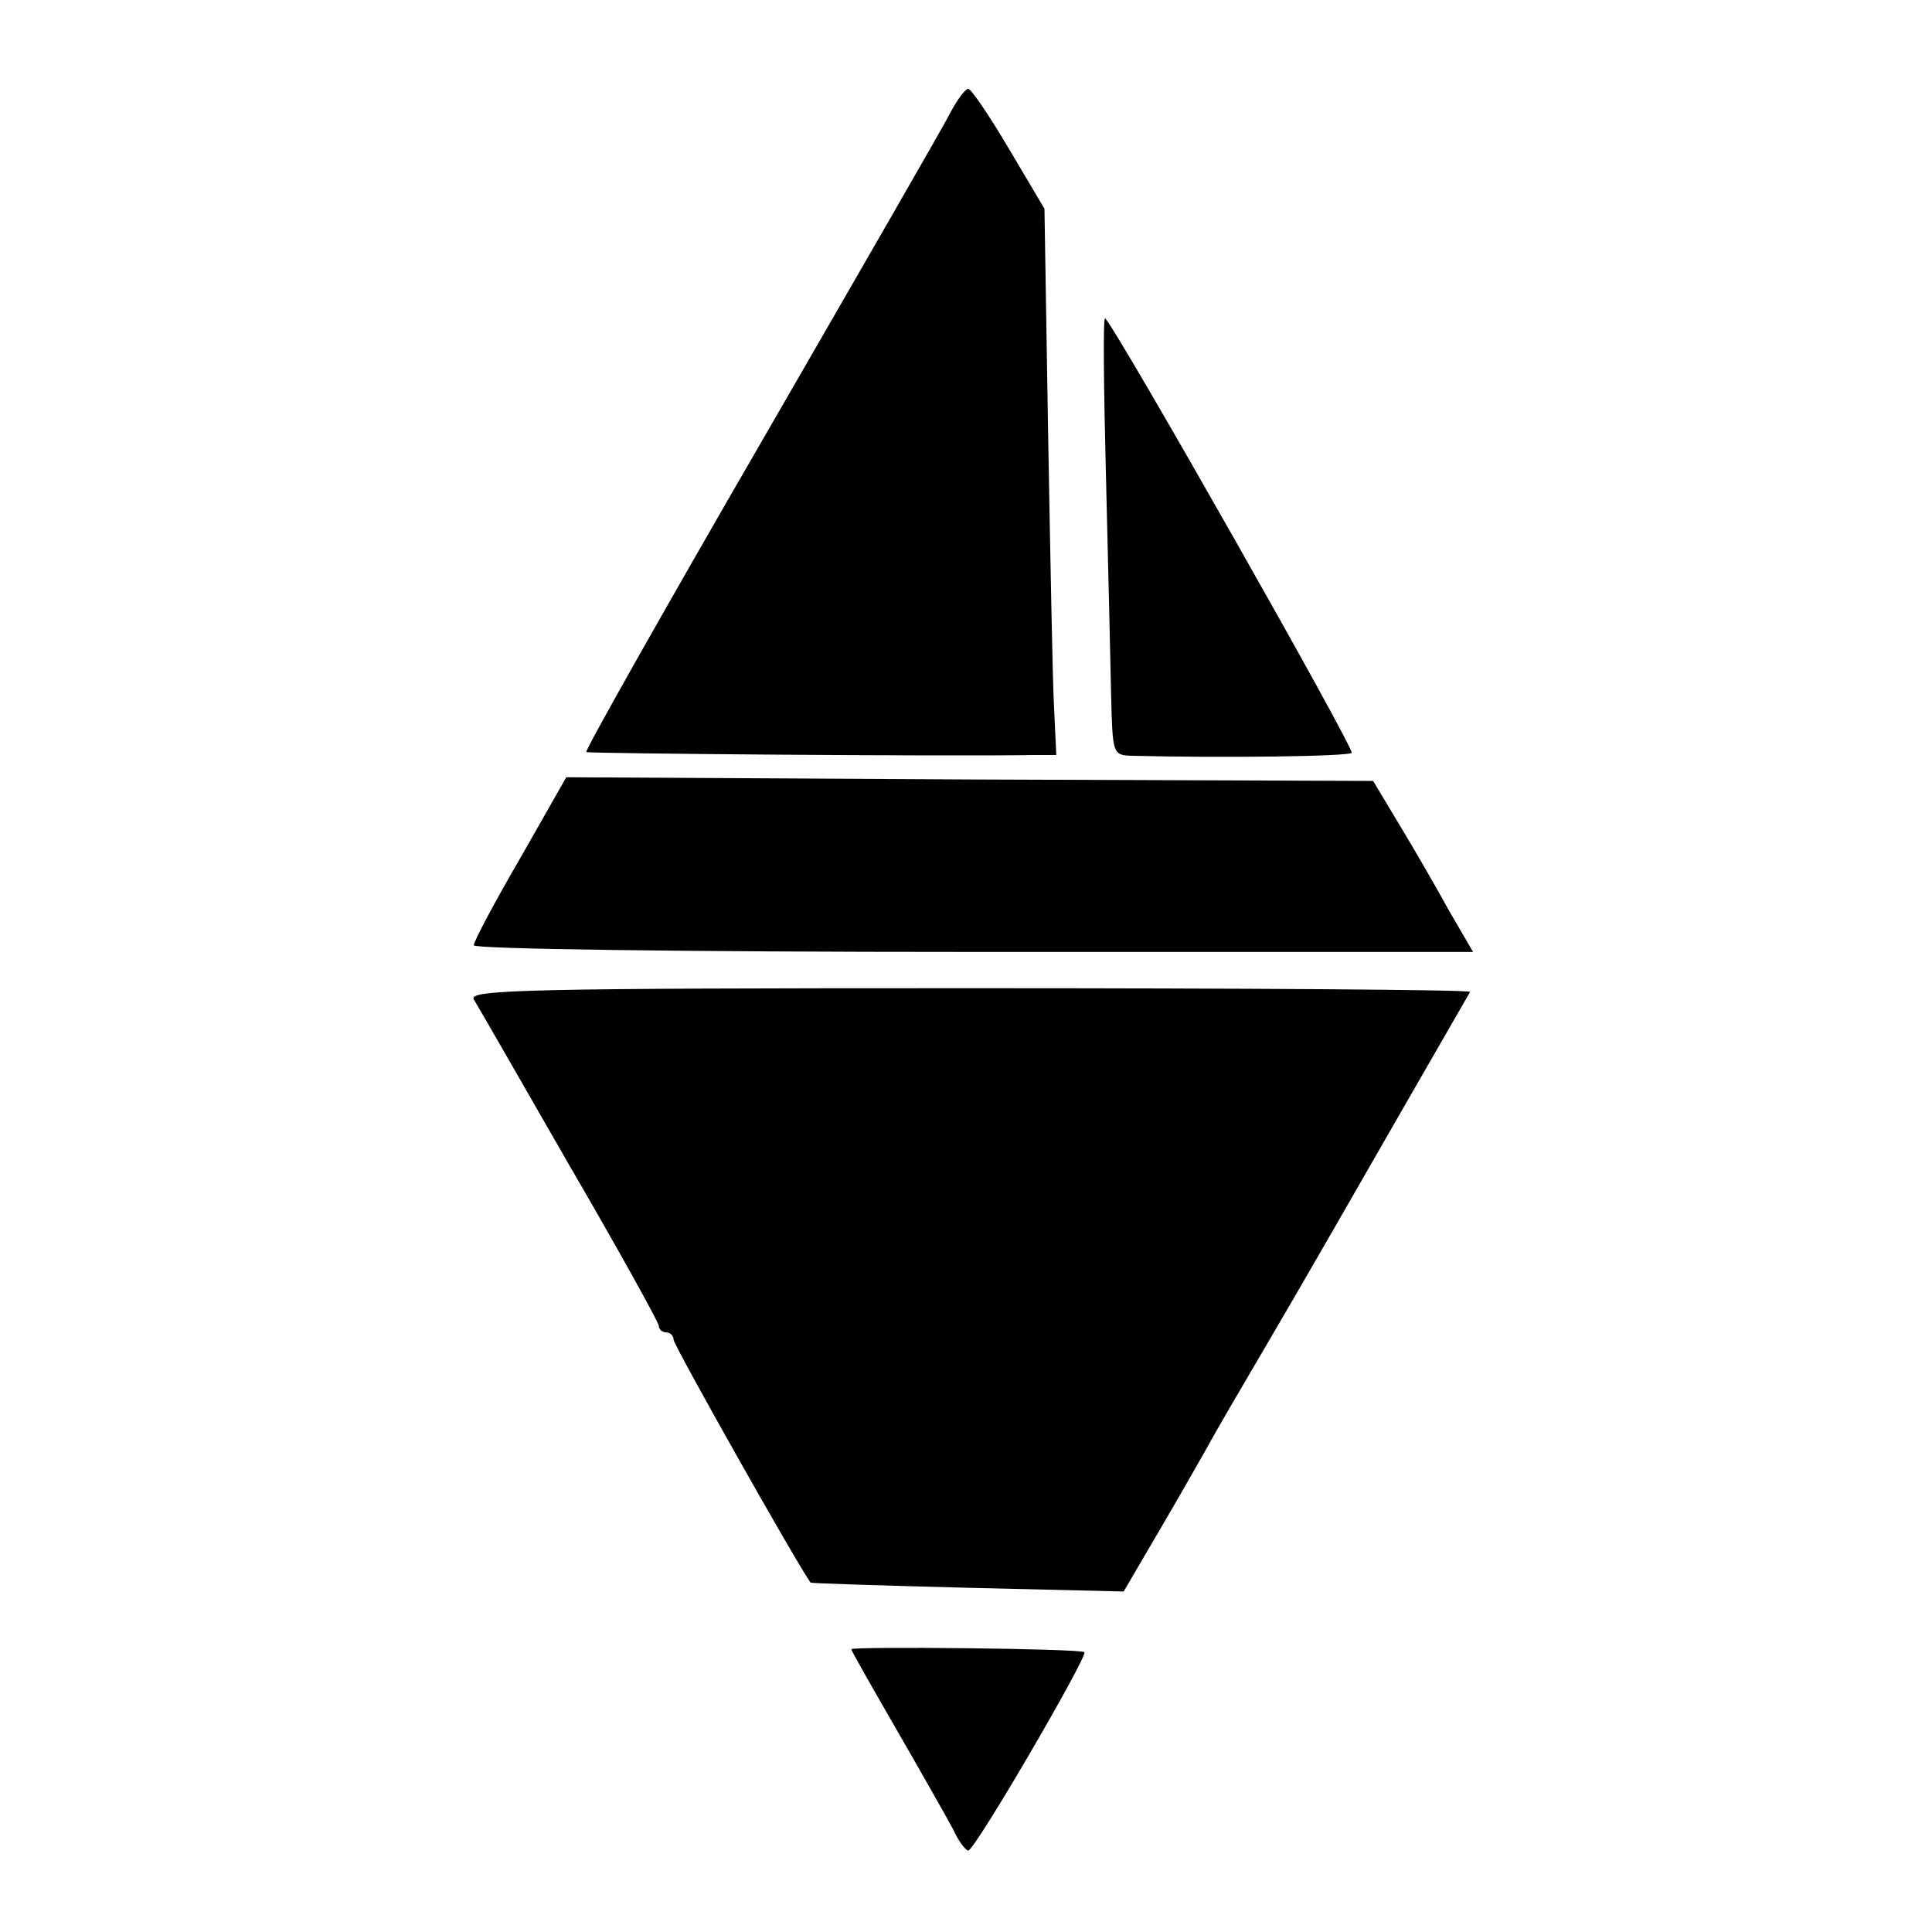
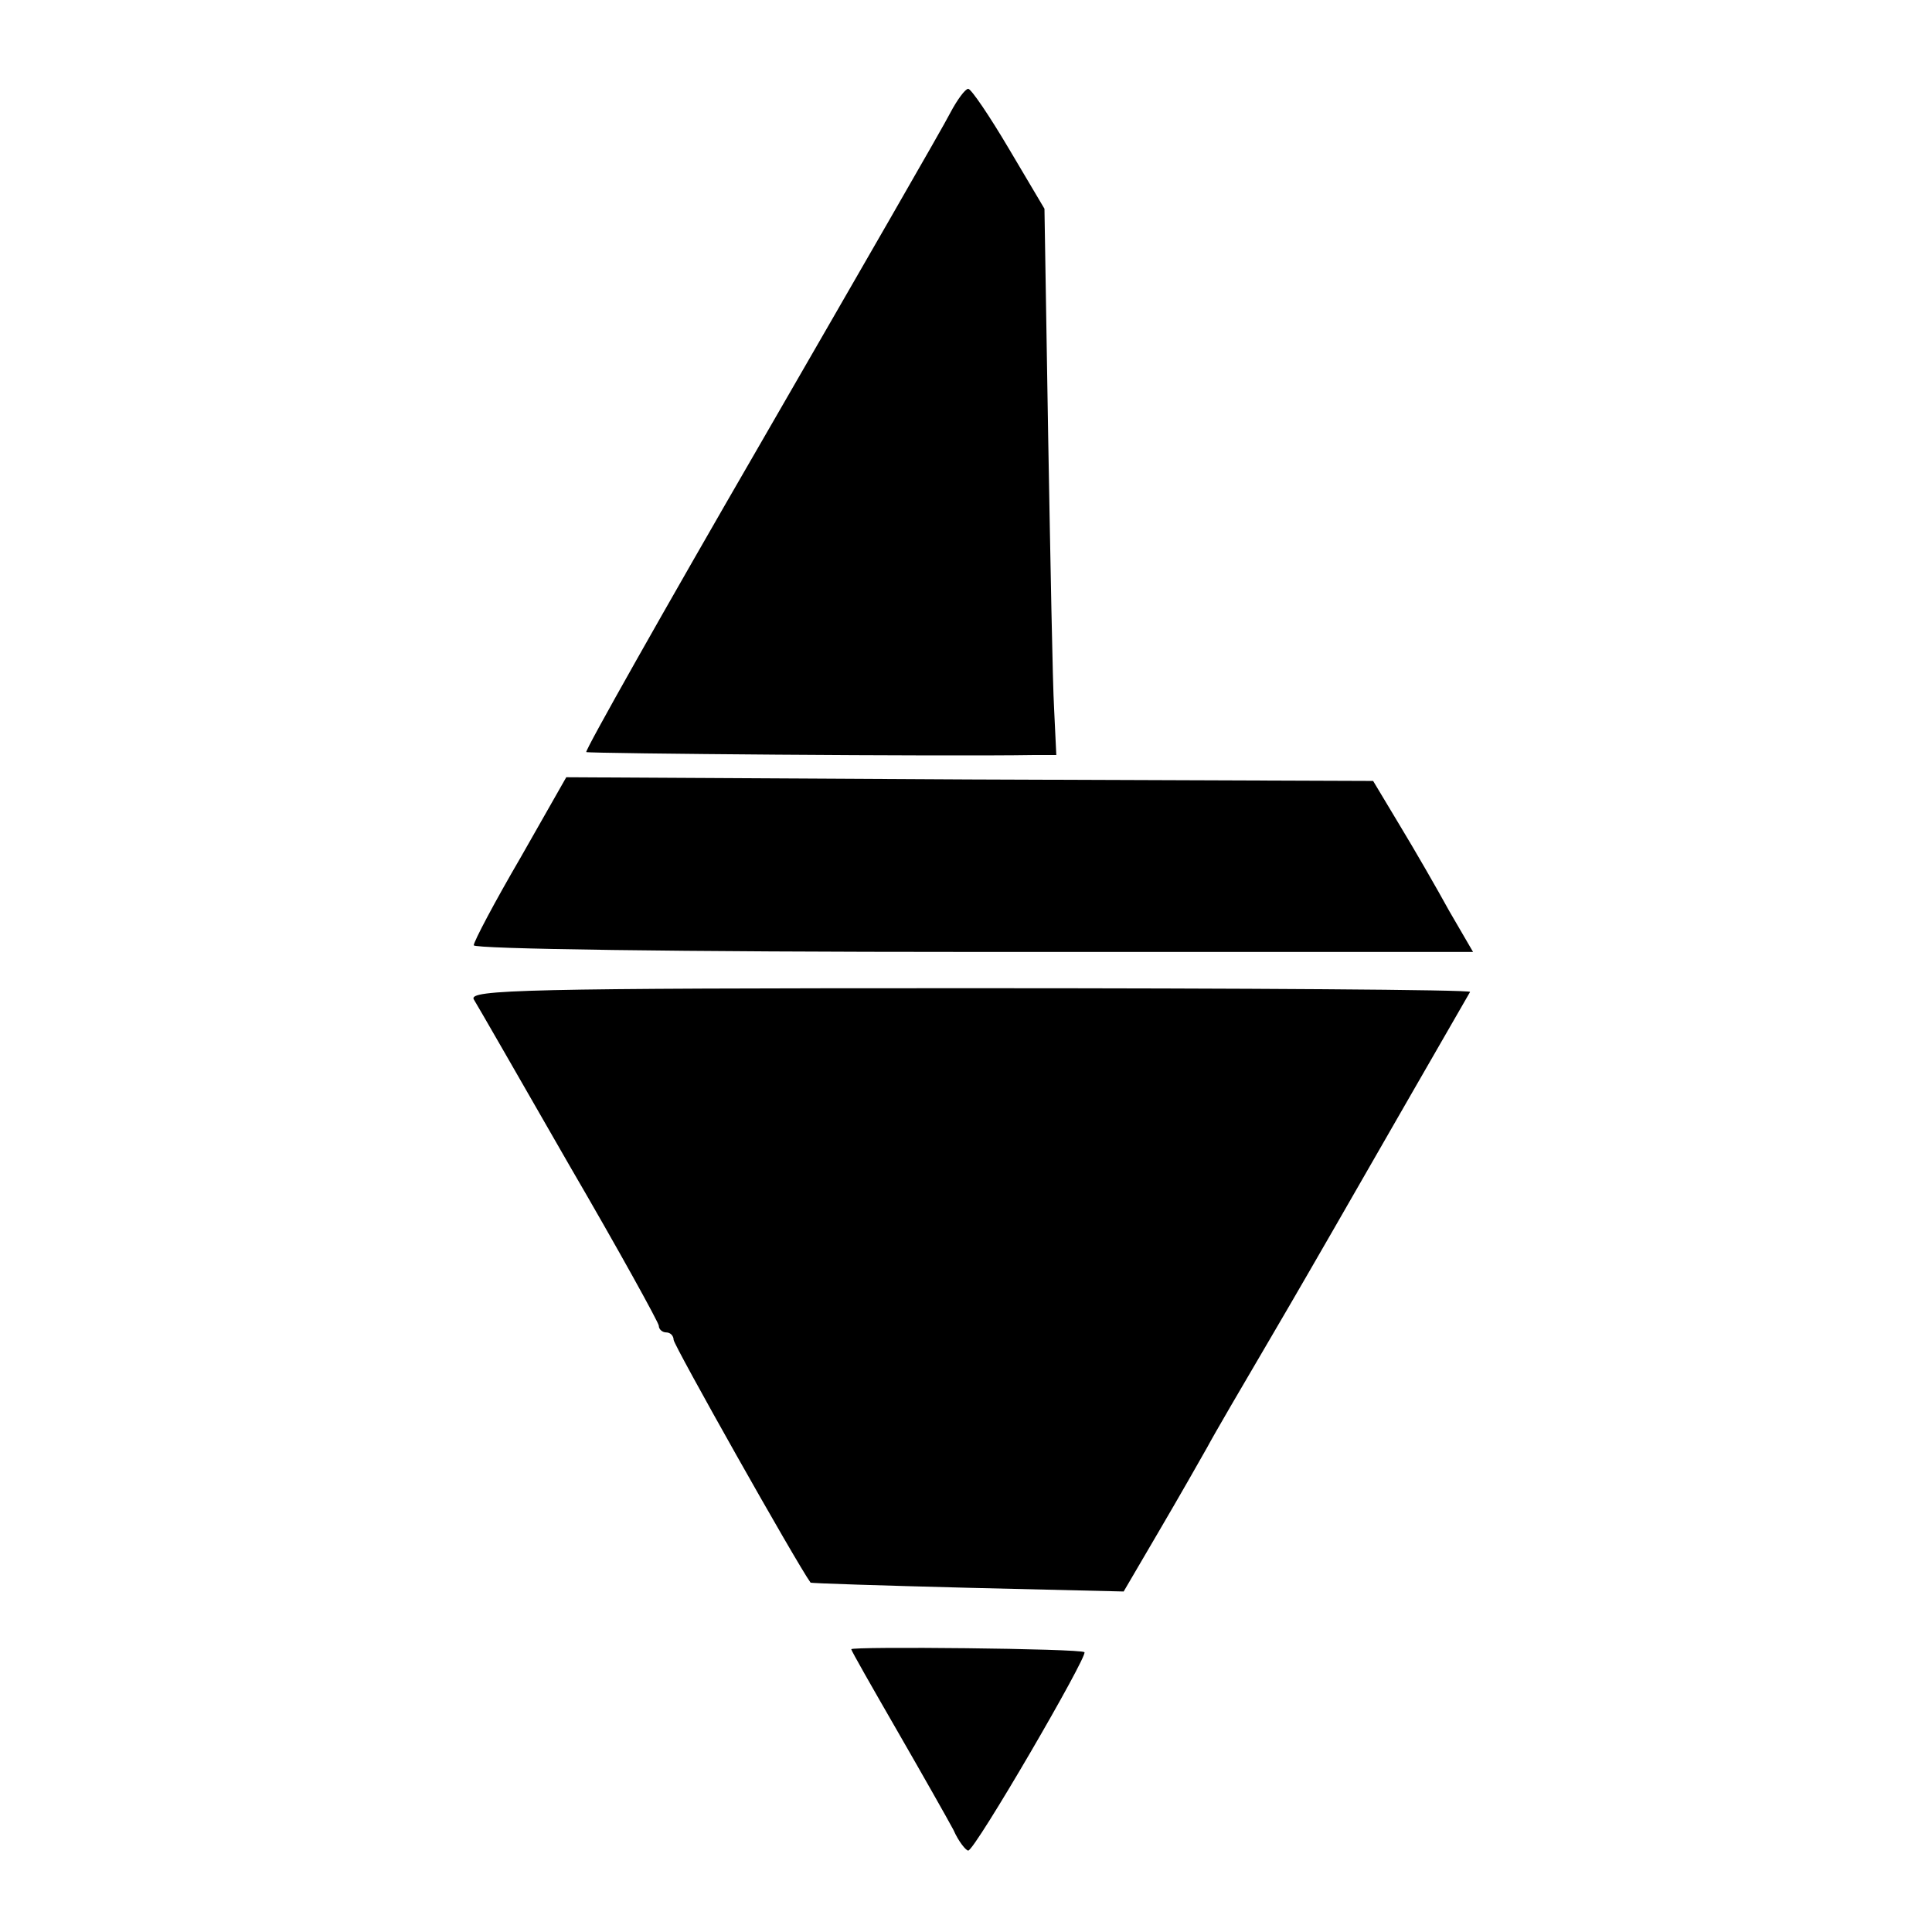
<svg xmlns="http://www.w3.org/2000/svg" version="1.0" width="261pt" height="261pt" viewBox="0 0 261 261" preserveAspectRatio="xMidYMid meet">
  <g transform="translate(0,261) scale(0.1,-0.1)" fill="#000000" stroke="none">
    <path d="M1284 2458 c-9 -18 -125 -219 -256 -446 -132 -228 -238 -416 -236 -418 3 -2 485 -6 604 -4 l31 0 -3 63 c-2 34 -5 200 -8 368 l-5 307 -48 81 c-26 44 -51 81 -55 81 -4 0 -15 -15 -24 -32z" />
-     <path d="M1494 1970 c3 -118 6 -252 7 -297 2 -82 2 -83 28 -84 120 -3 293 -1 297 4 5 4 -316 570 -333 587 -3 3 -2 -92 1 -210z" />
    <path d="M703 1451 c-35 -60 -63 -113 -63 -118 0 -5 276 -9 675 -9 l675 0 -32 55 c-17 31 -47 83 -67 116 l-36 60 -545 2 -545 3 -62 -109z" />
    <path d="M640 1260 c5 -8 63 -109 129 -224 67 -115 121 -213 121 -217 0 -5 5 -9 10 -9 6 0 10 -5 10 -10 0 -7 165 -300 185 -328 1 -1 97 -4 213 -7 l210 -5 48 82 c27 46 56 97 65 113 9 17 47 82 84 145 37 63 76 131 87 150 39 68 181 315 184 320 1 3 -303 5 -676 5 -600 0 -677 -2 -670 -15z" />
    <path d="M1150 382 c0 -2 28 -51 62 -110 34 -59 68 -119 76 -134 7 -16 17 -28 20 -28 9 0 162 263 157 268 -5 5 -315 8 -315 4z" />
  </g>
</svg>